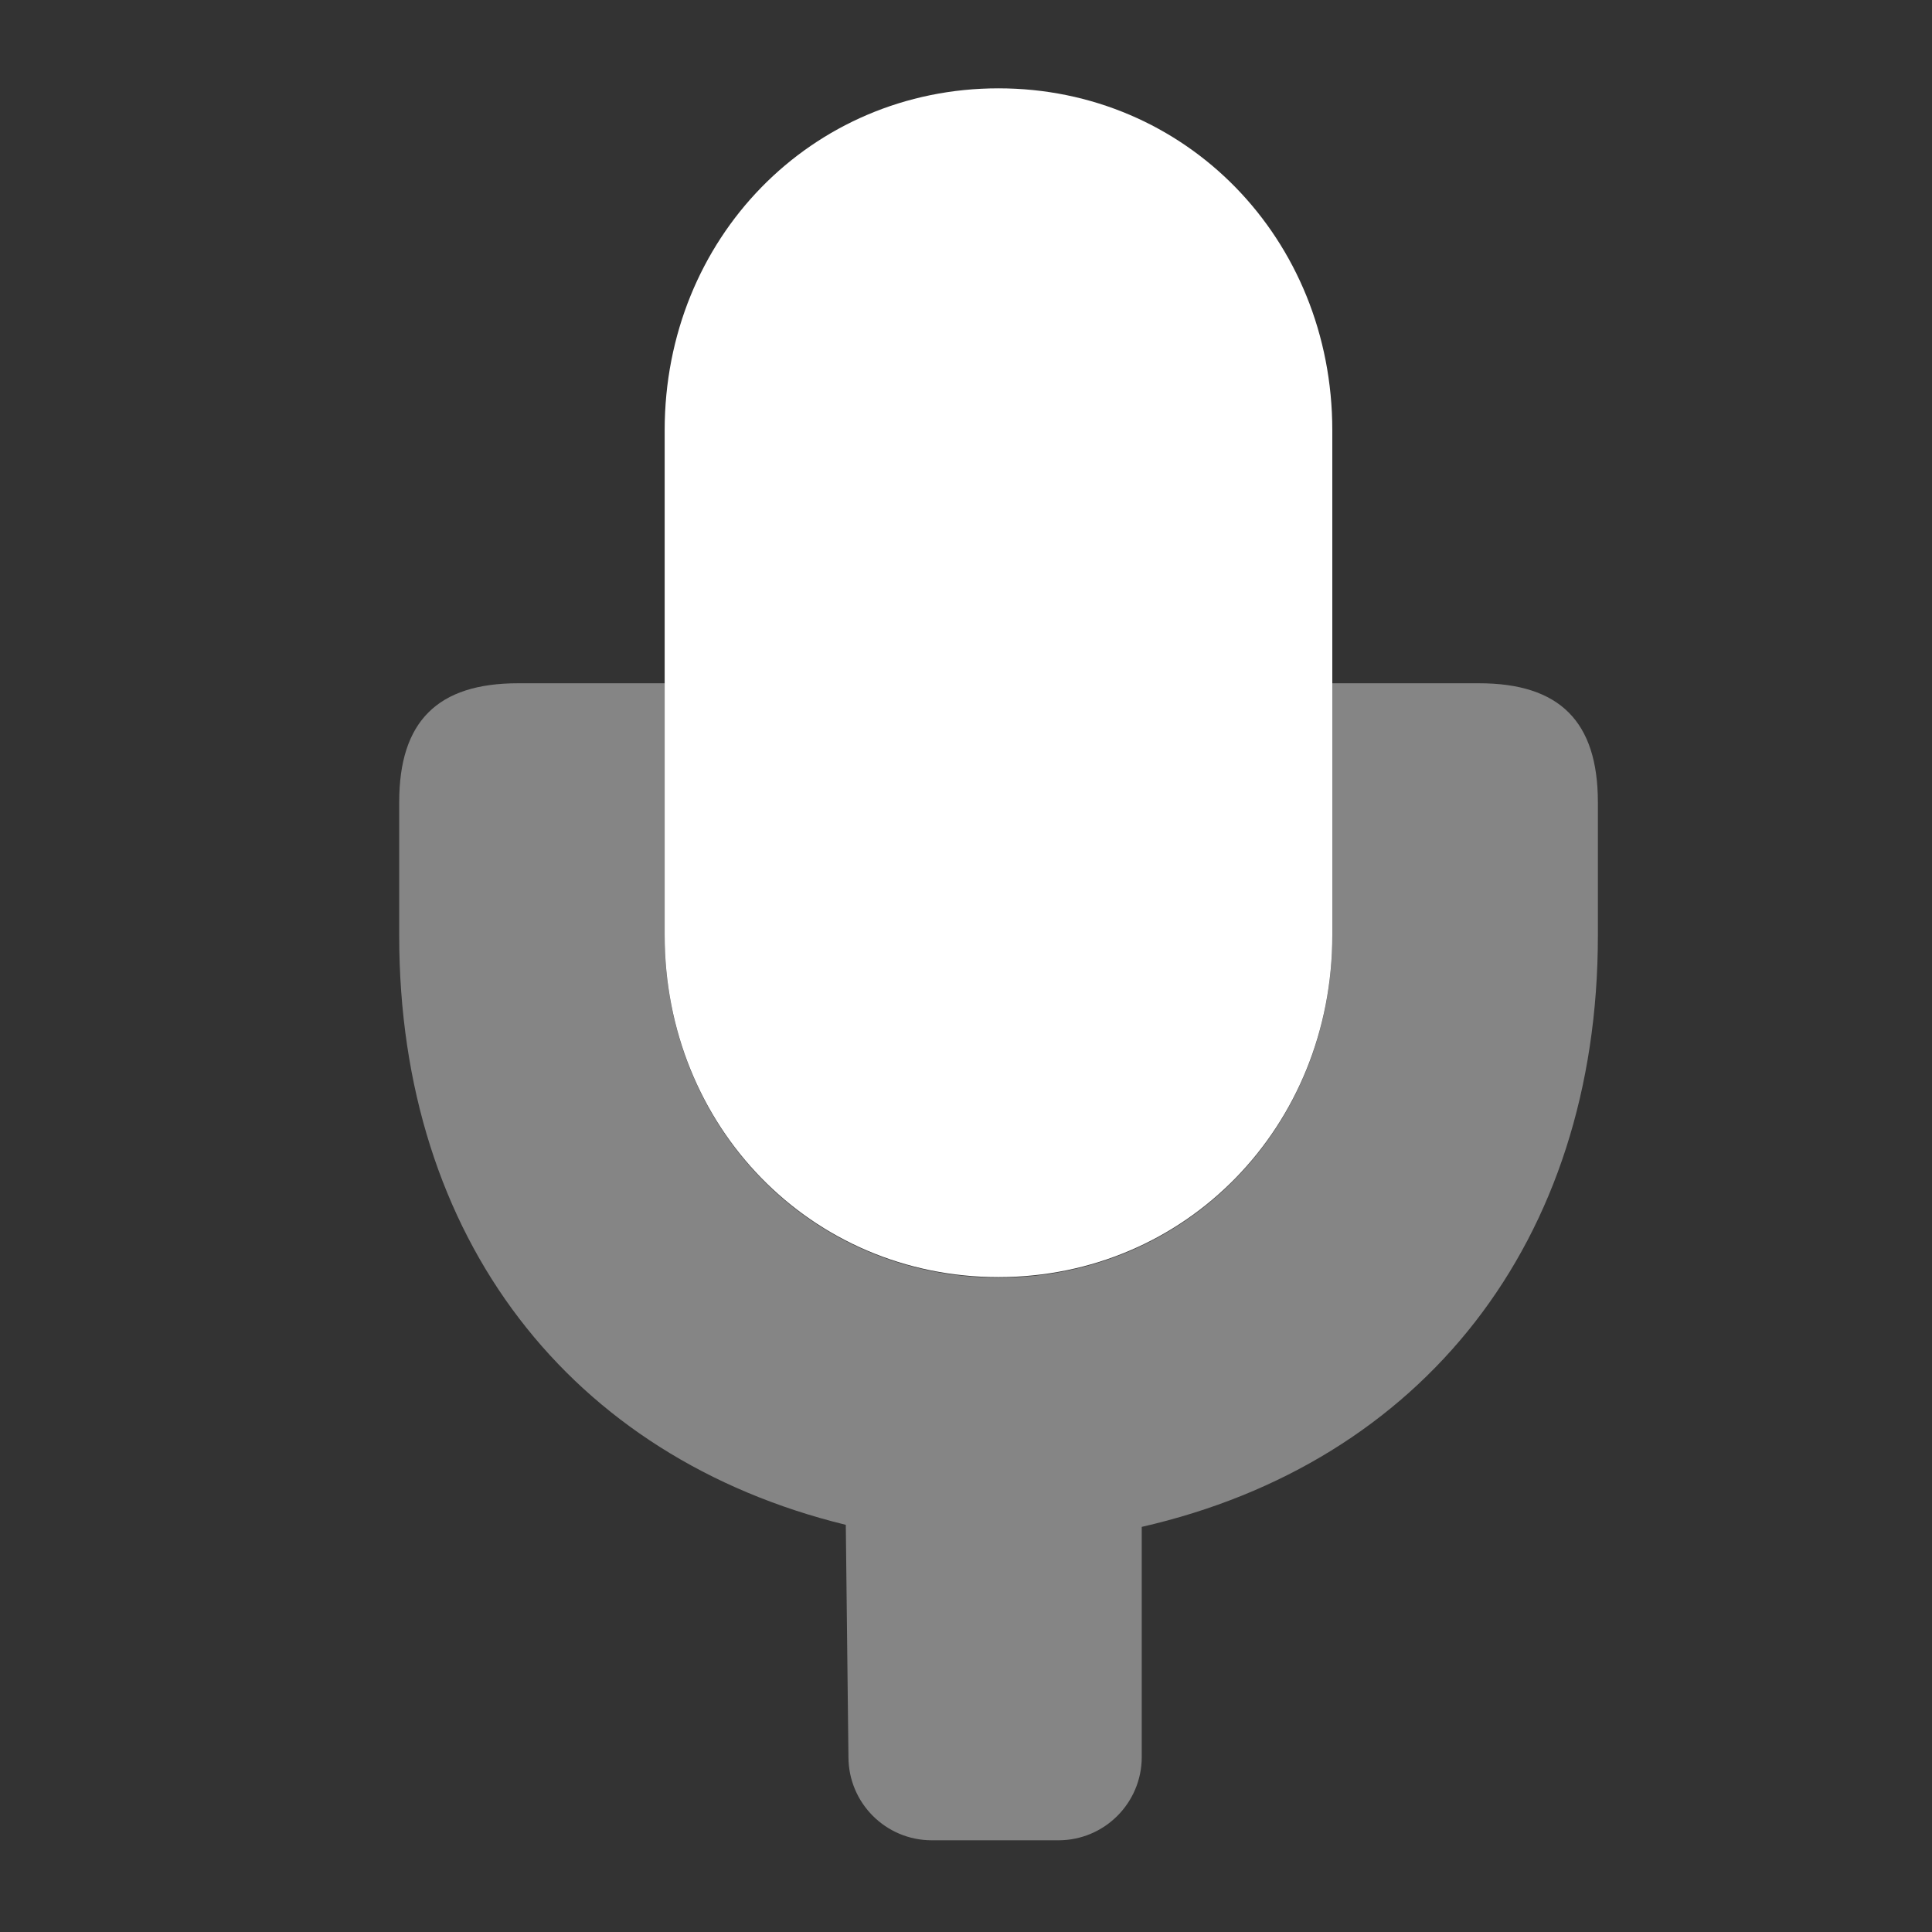
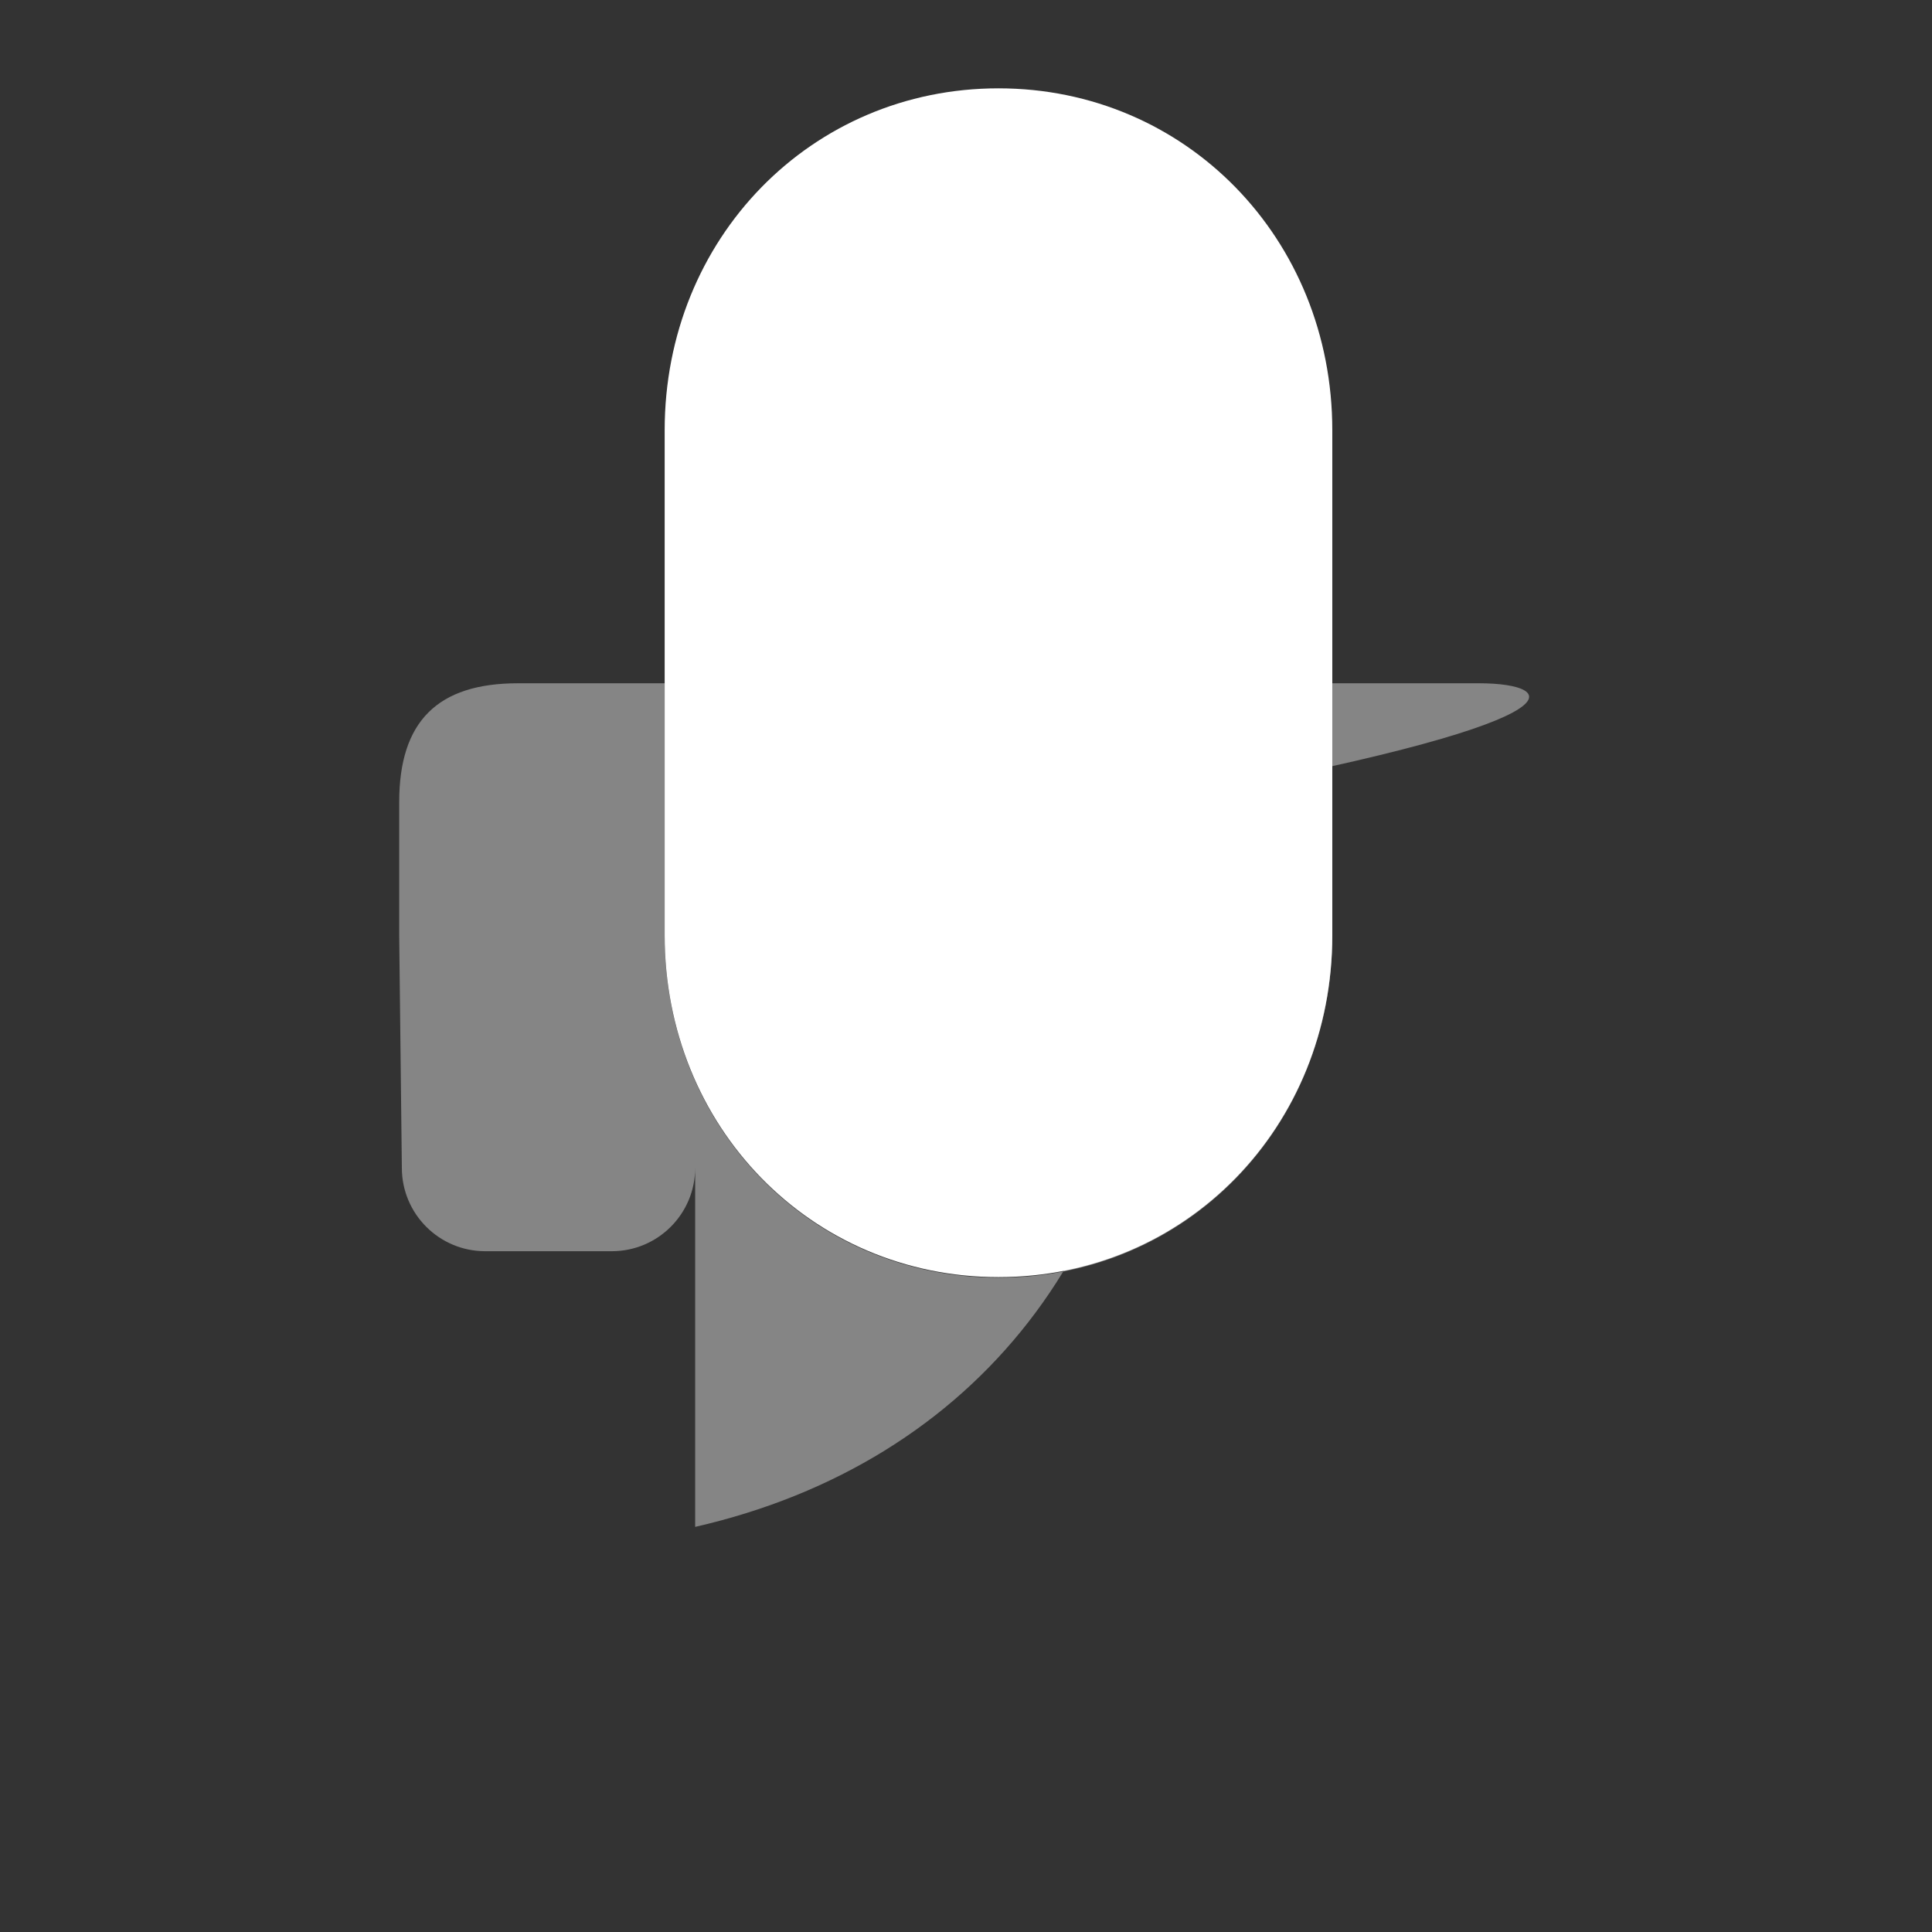
<svg xmlns="http://www.w3.org/2000/svg" version="1.1" id="Layer_1" x="0px" y="0px" viewBox="0 0 32 32" style="enable-background:new 0 0 32 32;" xml:space="preserve">
  <rect x="0" y="0" width="32" height="32" fill="#333333" stroke="none" />
  <g id="icon-cover-unmute_2_">
-     <rect id="icon-cover-unmute_3_" style="opacity:0;fill:#FFFFFF;" width="32" height="32" />
    <path style="fill:#FFFFFF;" d="M16.538,21.153c-3.101,0-5.529-2.488-5.529-5.664V7.126c0-3.176,2.428-5.663,5.529-5.663   c3.1,0,5.529,2.488,5.529,5.663v8.363C22.067,18.665,19.639,21.153,16.538,21.153z" />
-     <path style="opacity:0.4;fill:#FFFFFF;" d="M24.496,11.317h-2.429v4.181c0,3.176-2.428,5.664-5.529,5.664   c-3.101,0-5.529-2.488-5.529-5.664v-4.181H8.581c-1.336,0-1.969,0.633-1.969,1.969v1.61v0.603c0,5.013,2.834,8.641,7.397,9.757   l0.044,3.845c0,0.762,0.618,1.38,1.38,1.38h2.098c0.762,0,1.38-0.618,1.38-1.38V25.29c4.644-1.061,7.555-4.722,7.555-9.792v-0.603   v-1.61C26.465,11.95,25.832,11.317,24.496,11.317z" />
+     <path style="opacity:0.4;fill:#FFFFFF;" d="M24.496,11.317h-2.429v4.181c0,3.176-2.428,5.664-5.529,5.664   c-3.101,0-5.529-2.488-5.529-5.664v-4.181H8.581c-1.336,0-1.969,0.633-1.969,1.969v1.61v0.603l0.044,3.845c0,0.762,0.618,1.38,1.38,1.38h2.098c0.762,0,1.38-0.618,1.38-1.38V25.29c4.644-1.061,7.555-4.722,7.555-9.792v-0.603   v-1.61C26.465,11.95,25.832,11.317,24.496,11.317z" />
  </g>
</svg>